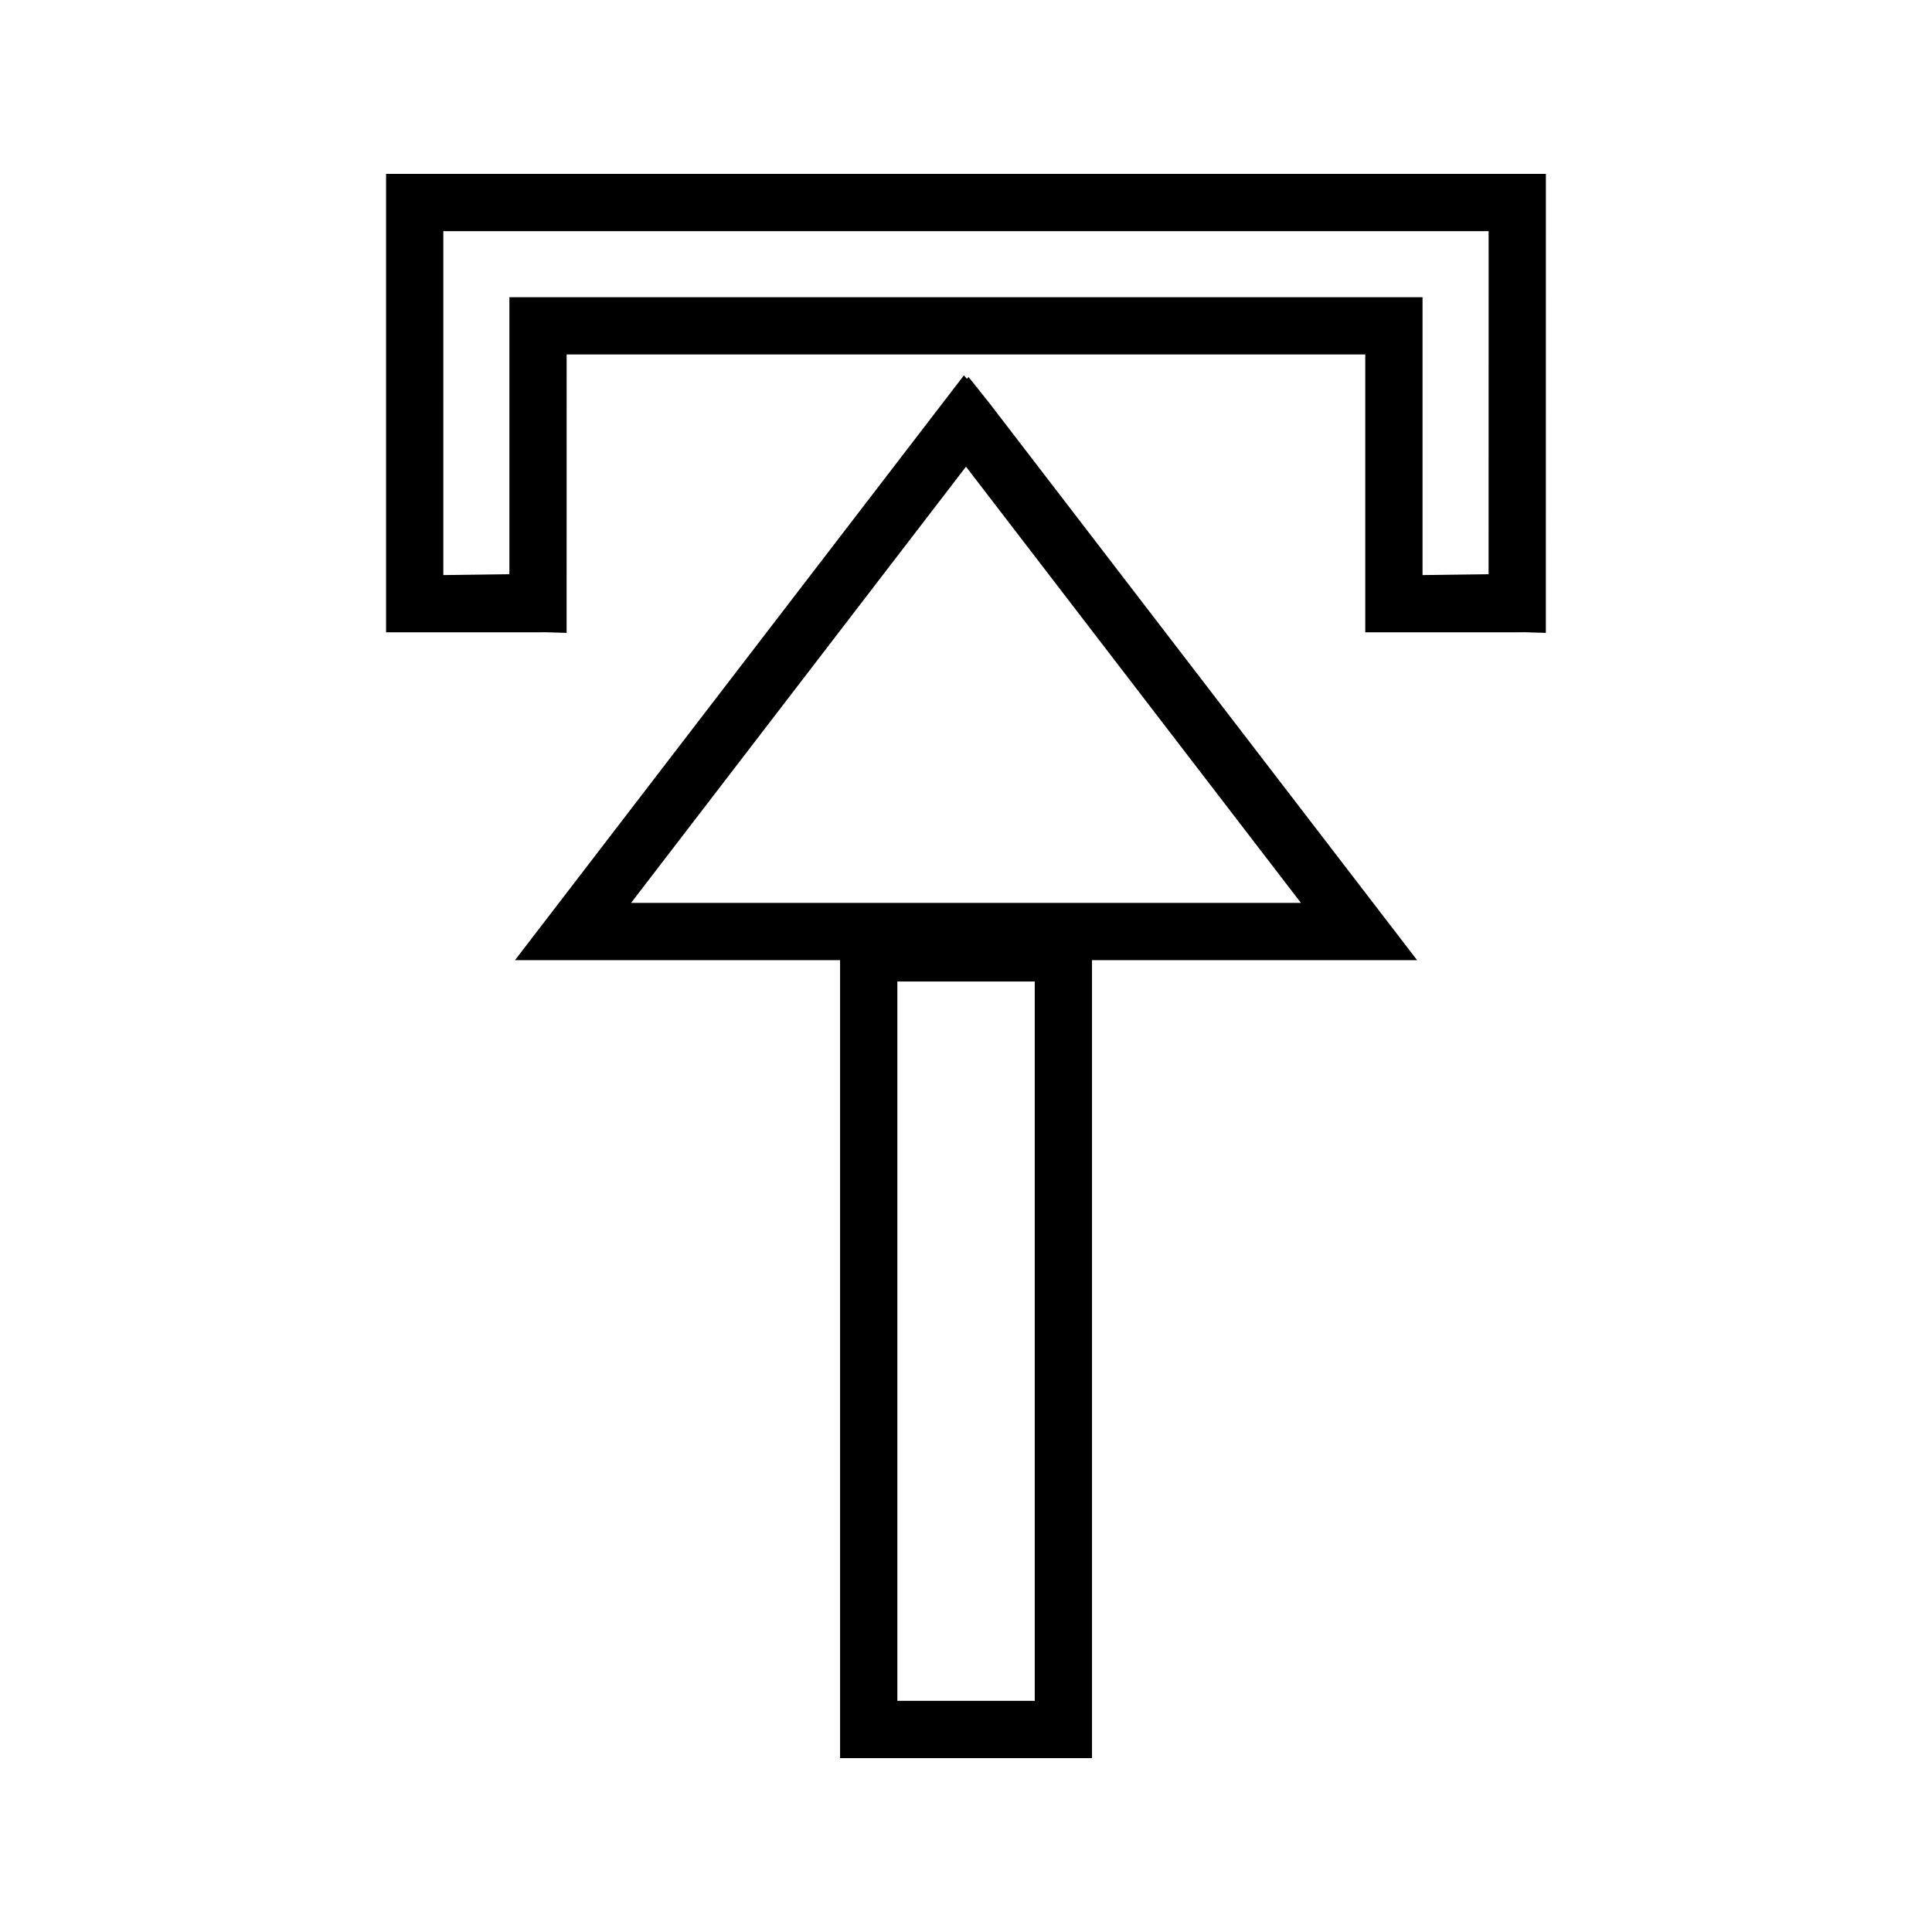
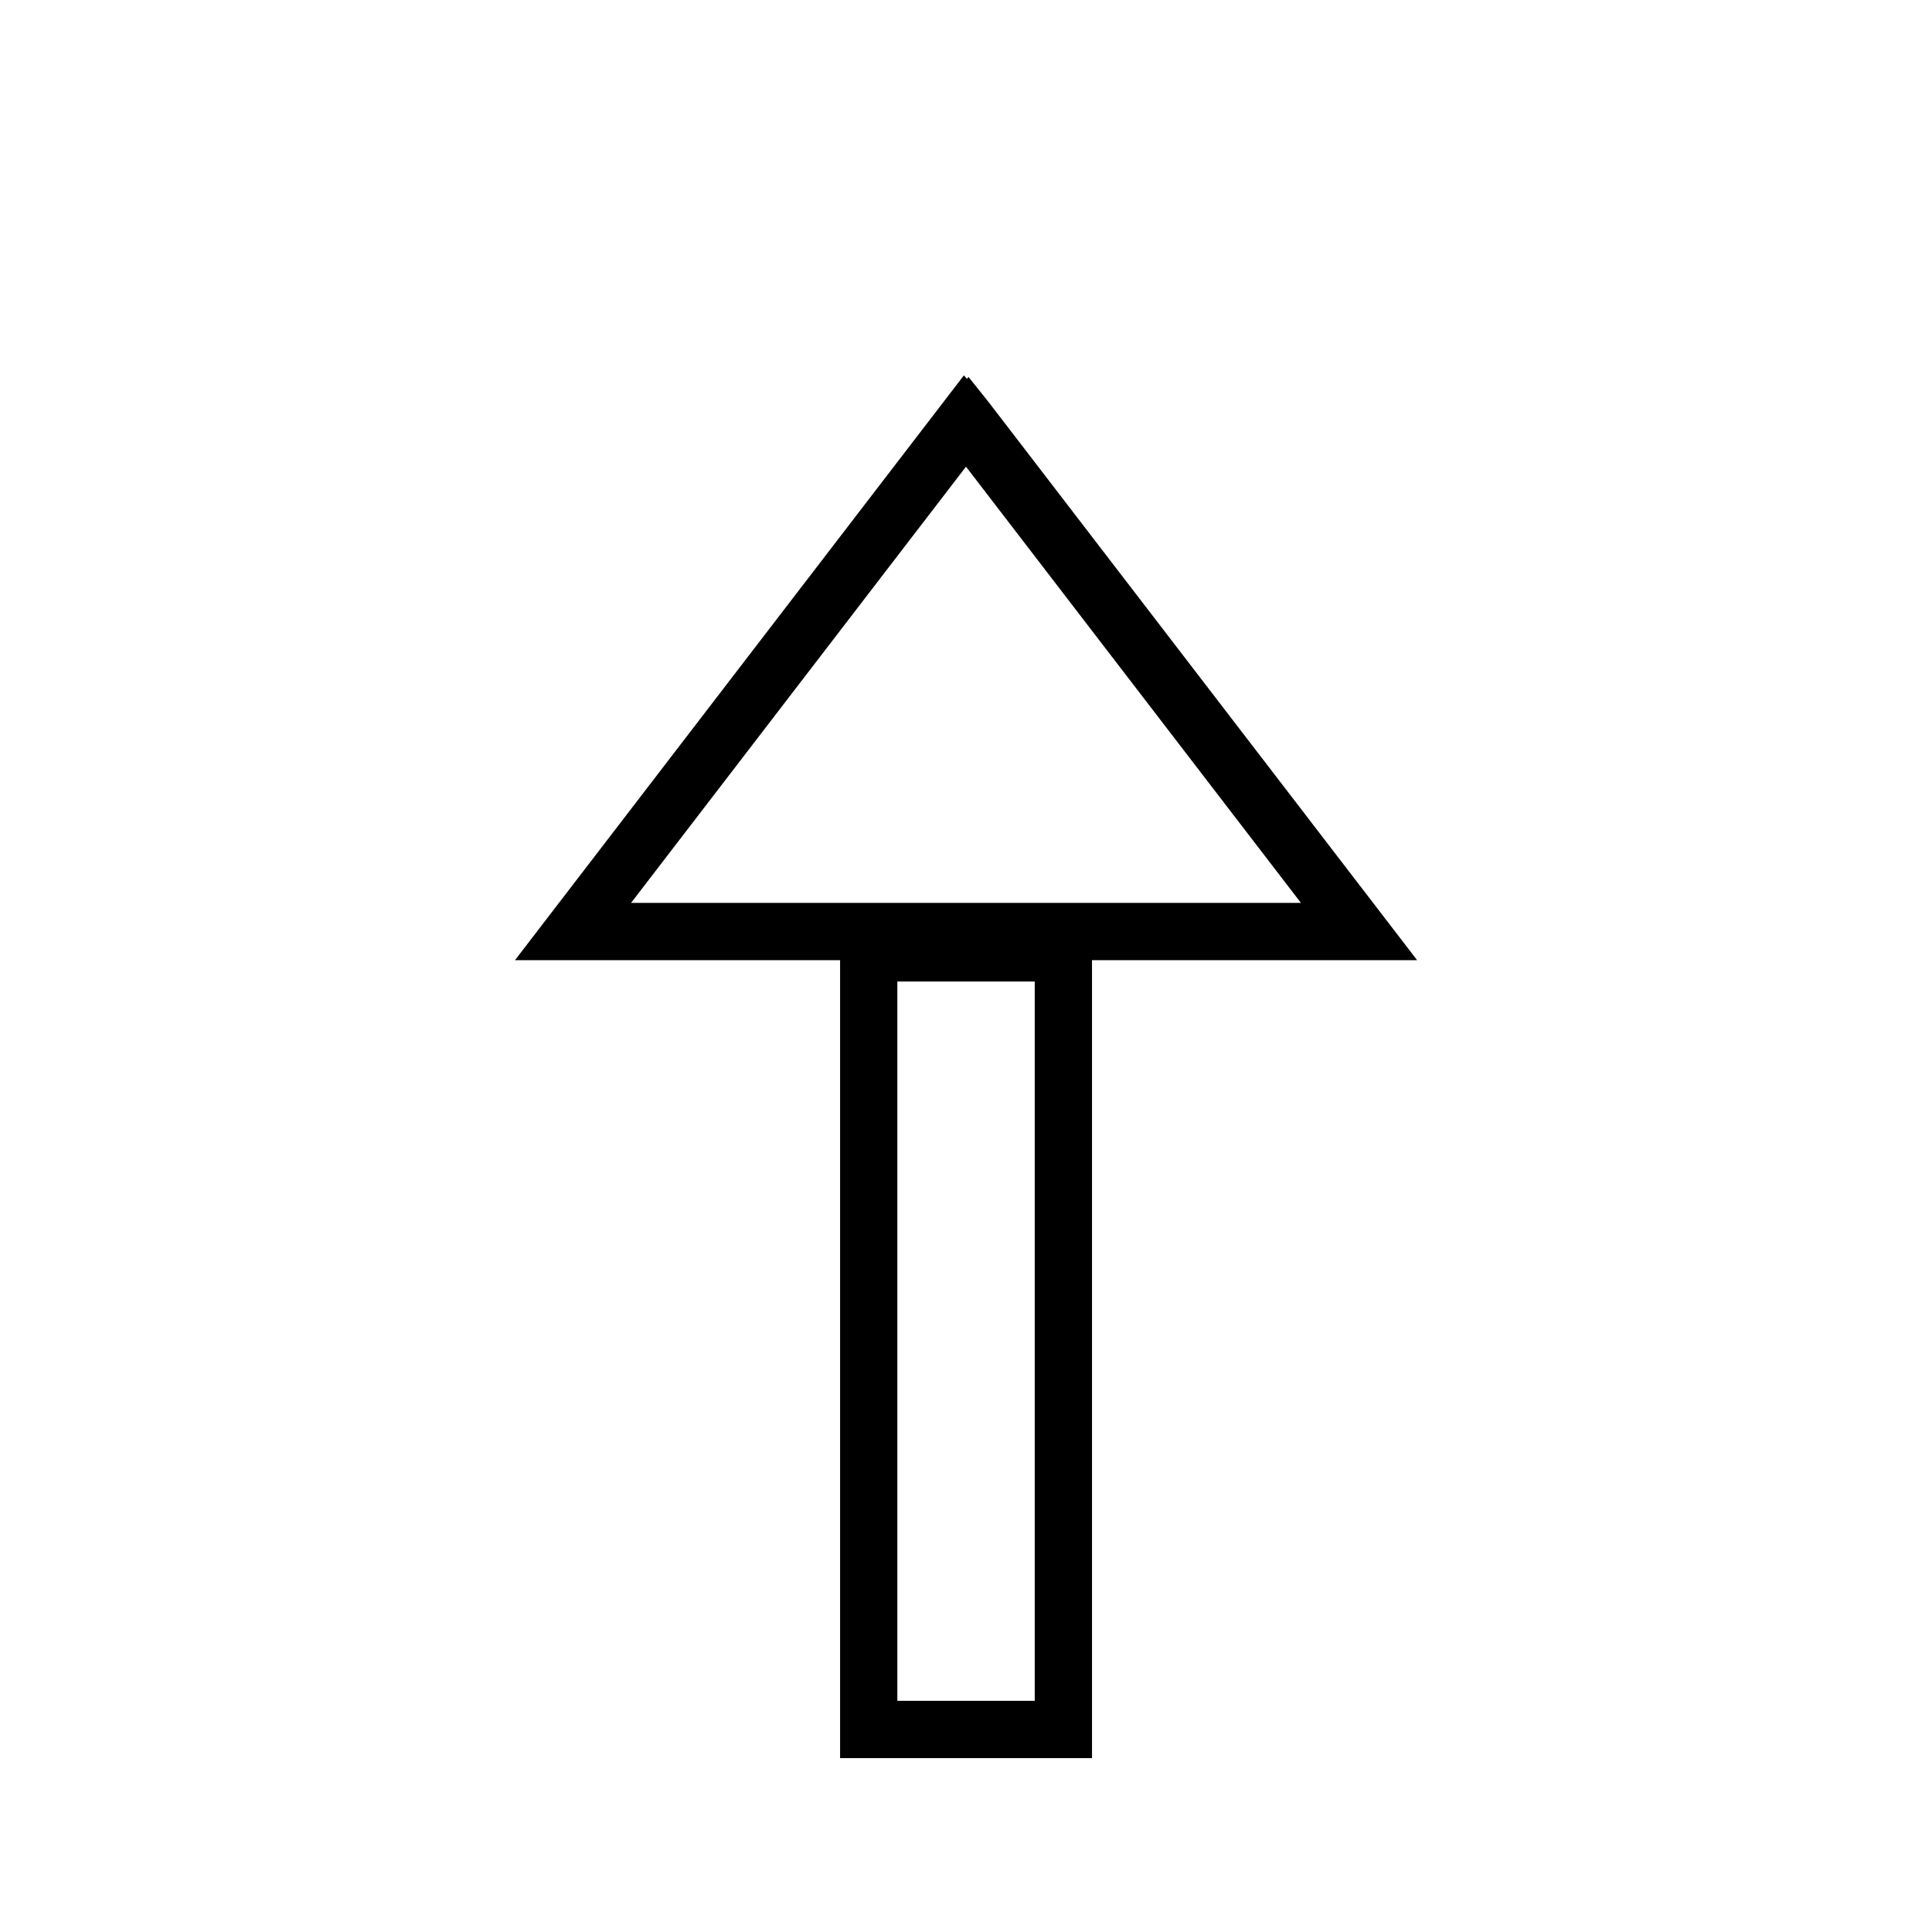
<svg xmlns="http://www.w3.org/2000/svg" fill="#000000" width="800px" height="800px" version="1.1" viewBox="144 144 512 512">
  <g>
-     <path d="m286.41 311.57 2.121-0.02 5.625 0.164 0.012-73.777h211.64v73.629h40.109l2.09-0.02 5.656 0.172 0.012-121.64h-307.36v121.49zm-24.926-106.31h277.02l-0.012 90.91-17.508 0.23v-73.633h-241.99v73.402l-17.508 0.23z" />
    <path d="m400.69 243.92-0.453 0.457-0.797-0.898-118.97 154.98h86.16v211.46h66.762v-211.46h86.16l-113.42-147.72zm17.527 350.82h-36.41v-190.63h36.41zm-106.98-211.46 88.762-115.61 88.766 115.61z" />
  </g>
</svg>